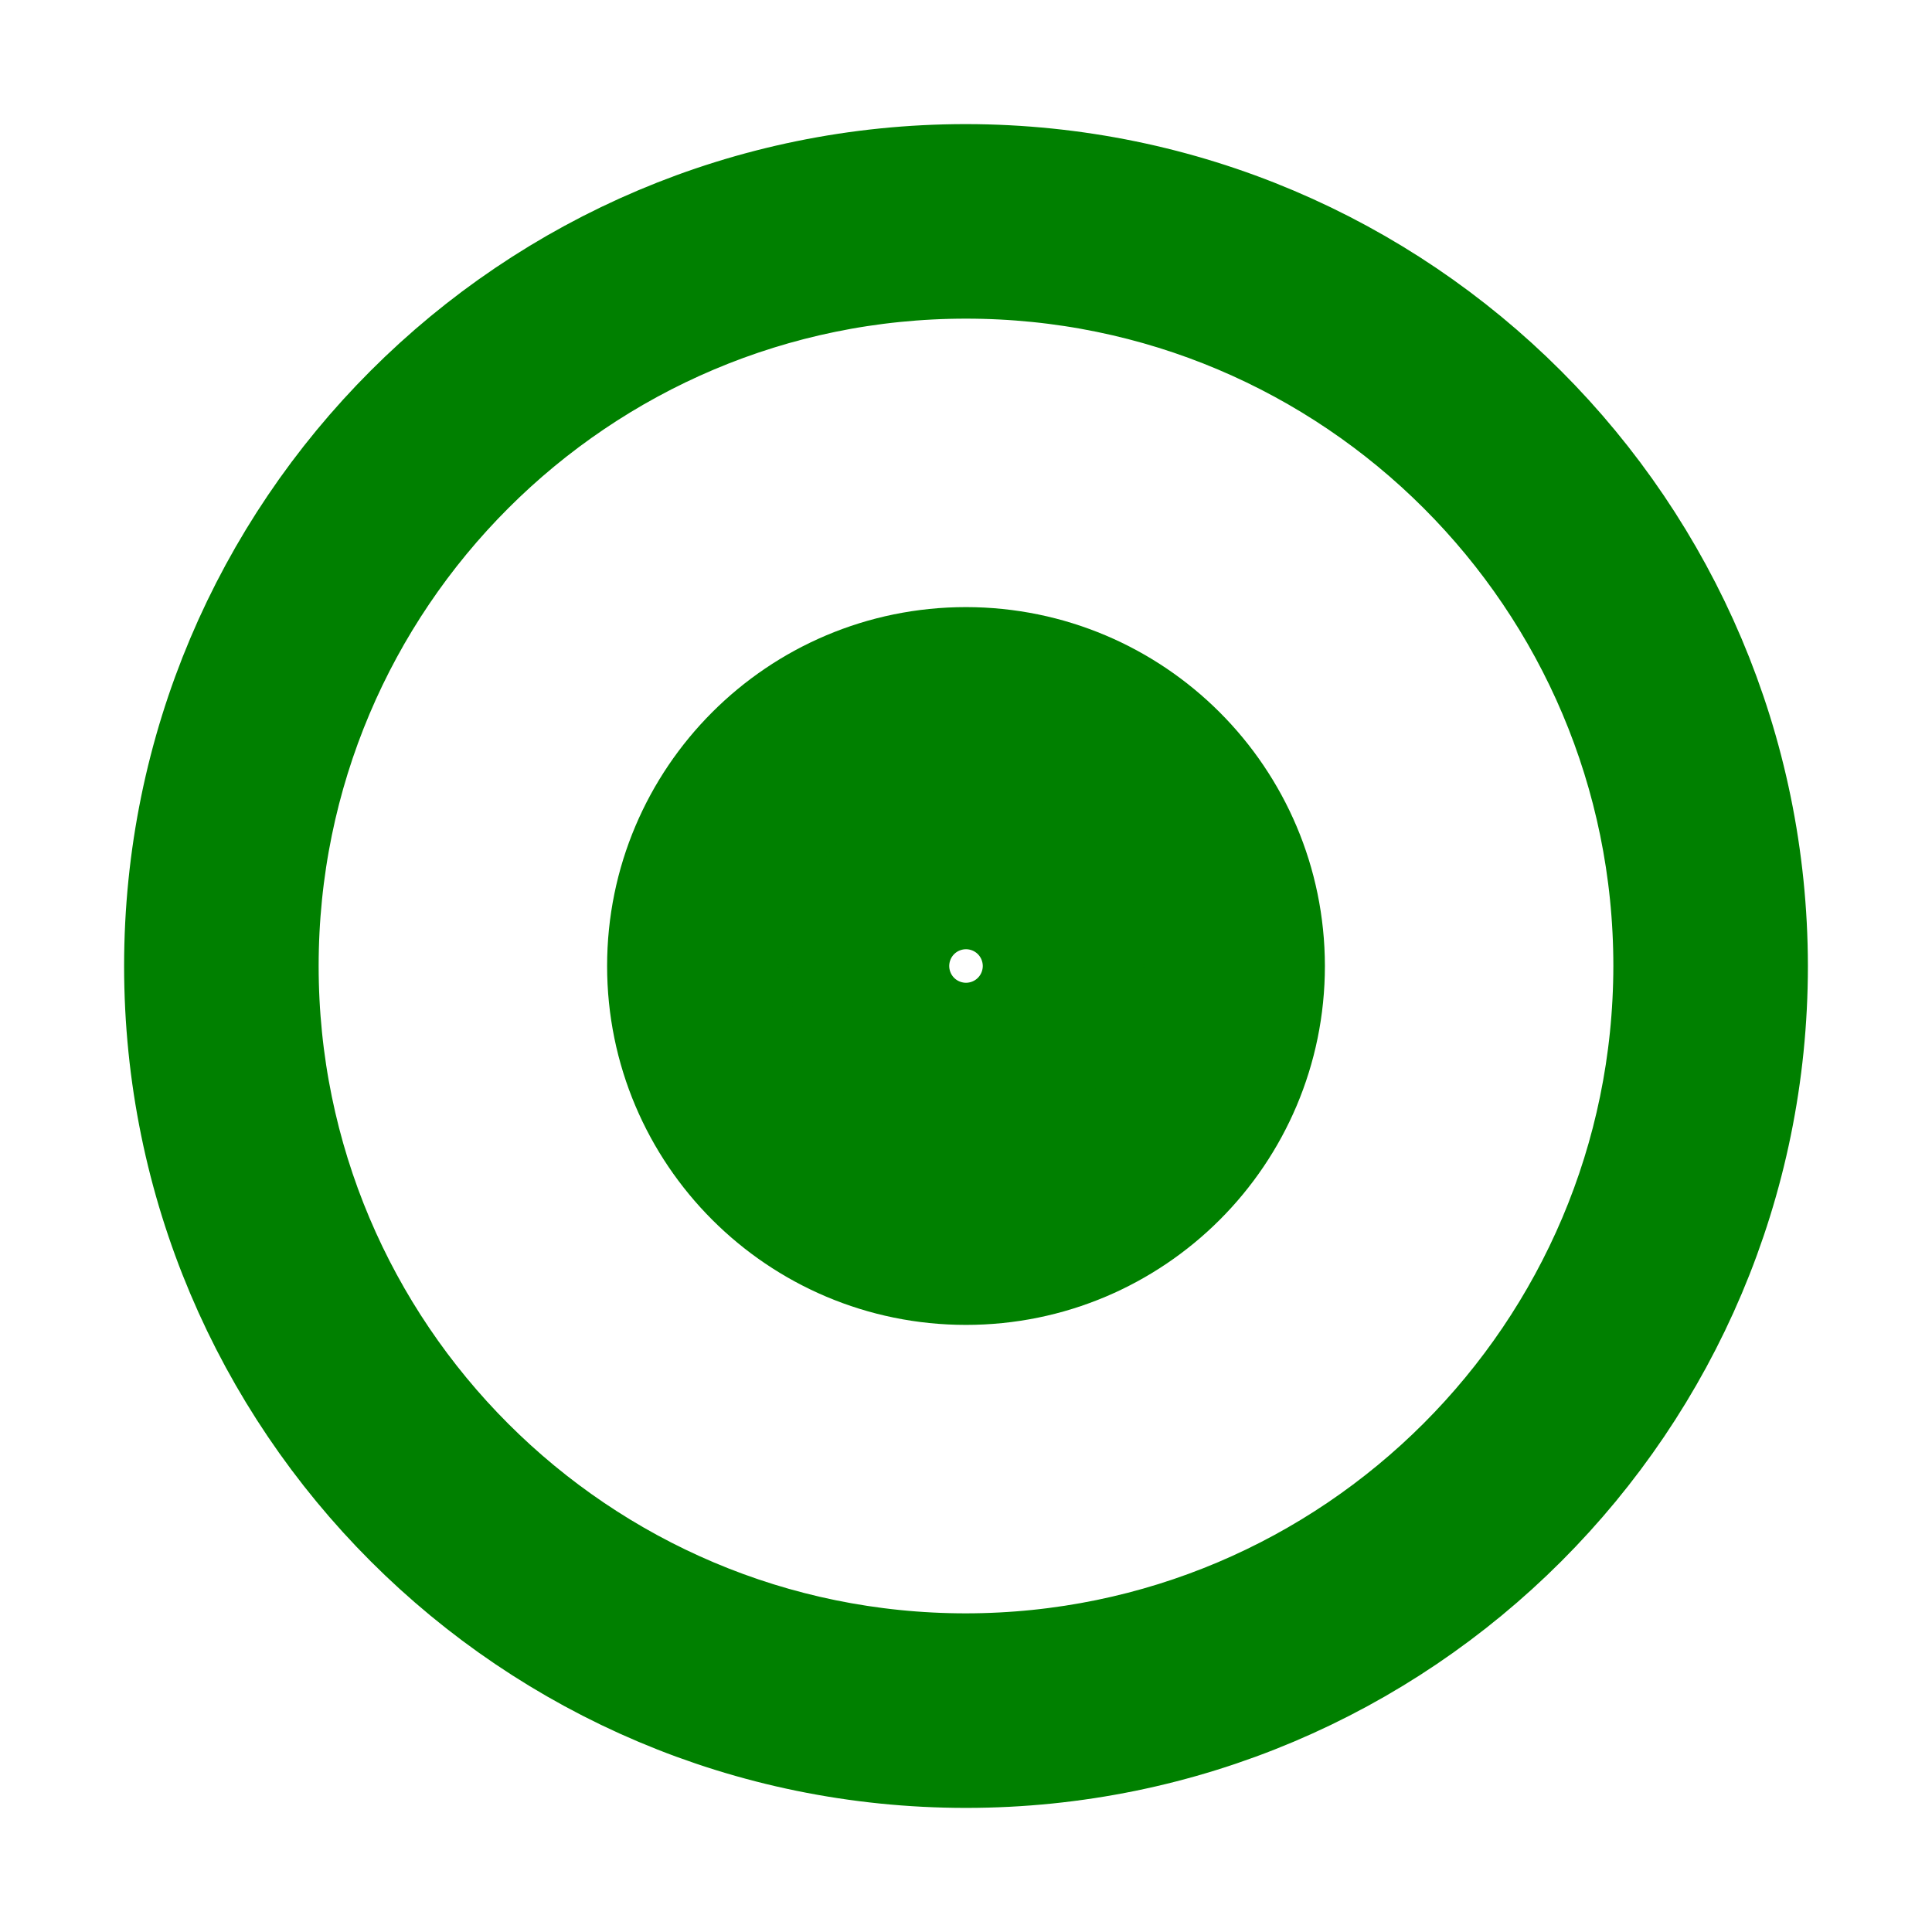
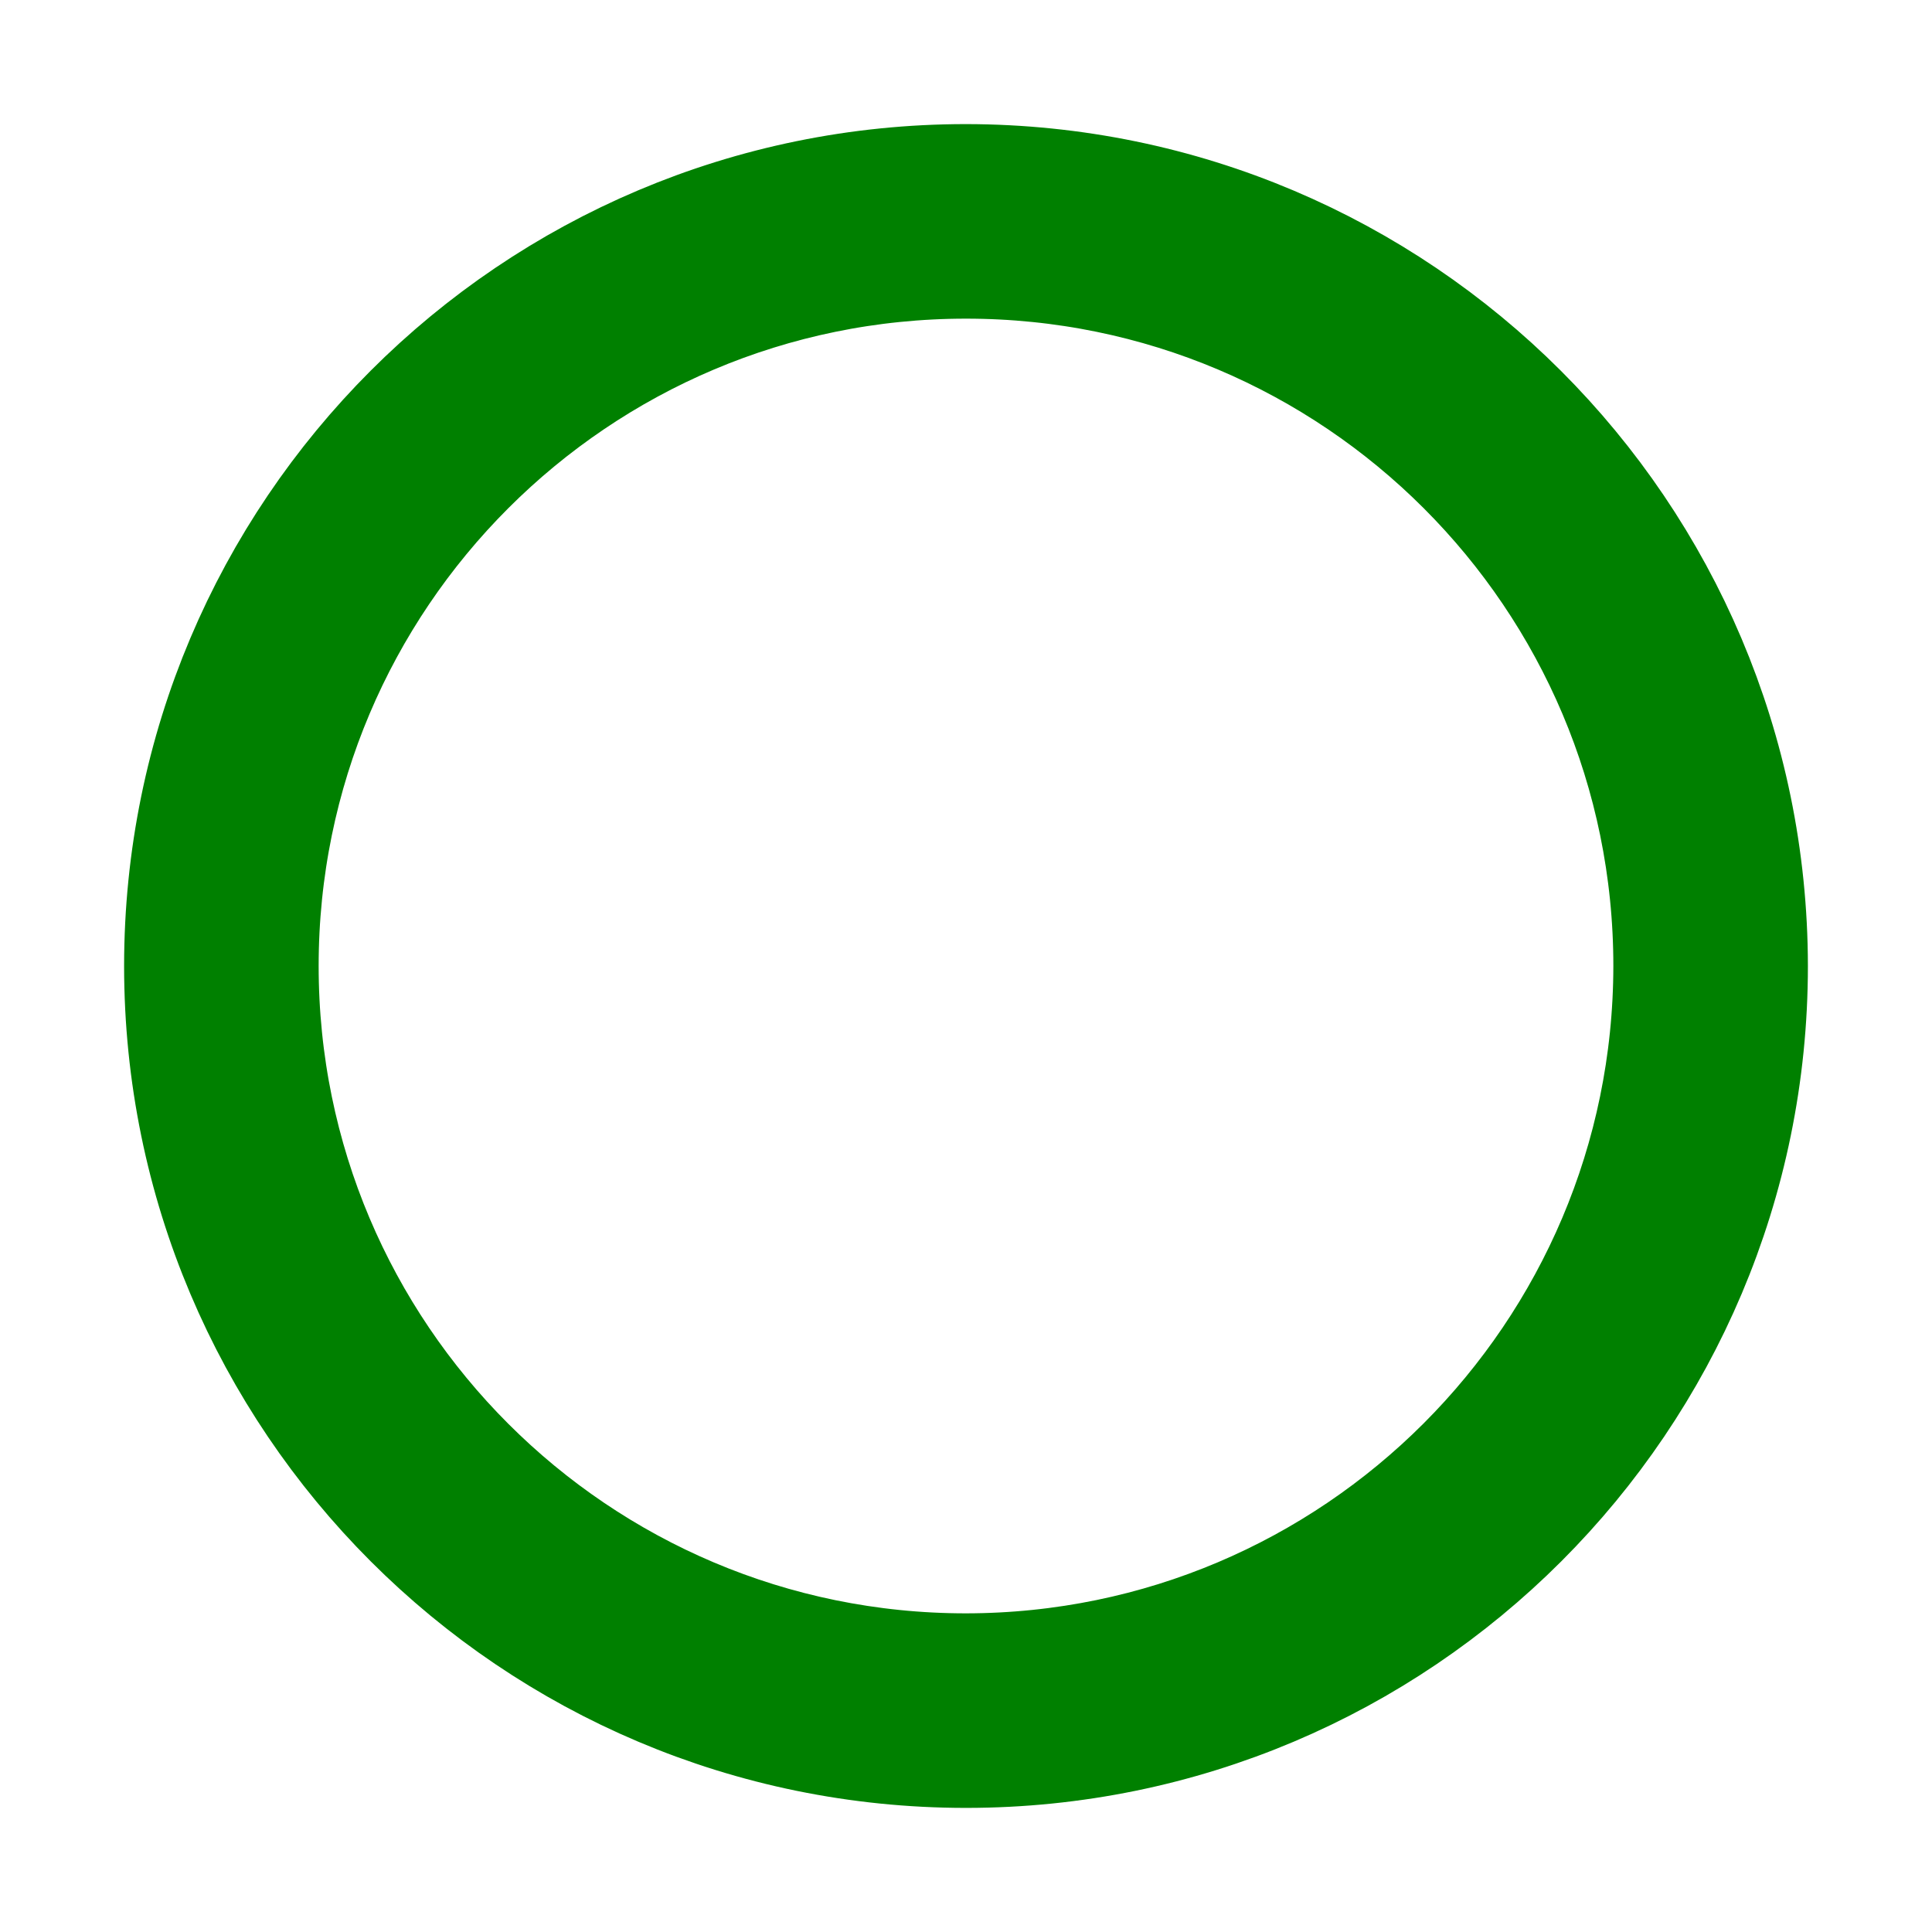
<svg xmlns="http://www.w3.org/2000/svg" viewBox="0 0 96 96" id="Icons_OpticalDisc_M" overflow="hidden">
  <g id="Icons">
    <path d="M48 10C27.013 10 10 27.013 10 48 10 68.987 27.013 86 48 86 68.987 86 86 68.987 86 48 85.976 27.023 68.977 10.024 48 10ZM48 84C28.118 84 12 67.882 12 48 12 28.118 28.118 12 48 12 67.882 12 84 28.118 84 48 83.978 67.873 67.873 83.978 48 84Z" stroke="green" stroke-width="7.667" fill="none" />
-     <path d="M48 34C40.268 34 34 40.268 34 48 34 55.732 40.268 62 48 62 55.732 62 62 55.732 62 48 61.992 40.271 55.729 34.008 48 34ZM48 60C41.373 60 36 54.627 36 48 36 41.373 41.373 36 48 36 54.627 36 60 41.373 60 48 59.993 54.624 54.624 59.993 48 60Z" stroke="green" stroke-width="7.667" fill="none" />
-     <path d="M48 43C45.239 43 43 45.239 43 48 43 50.761 45.239 53 48 53 50.761 53 53 50.761 53 48 52.997 45.24 50.76 43.003 48 43ZM48 51C46.343 51 45 49.657 45 48 45 46.343 46.343 45 48 45 49.657 45 51 46.343 51 48 51 49.657 49.657 51 48 51Z" stroke="green" stroke-width="7.667" fill="none" />
  </g>
</svg>